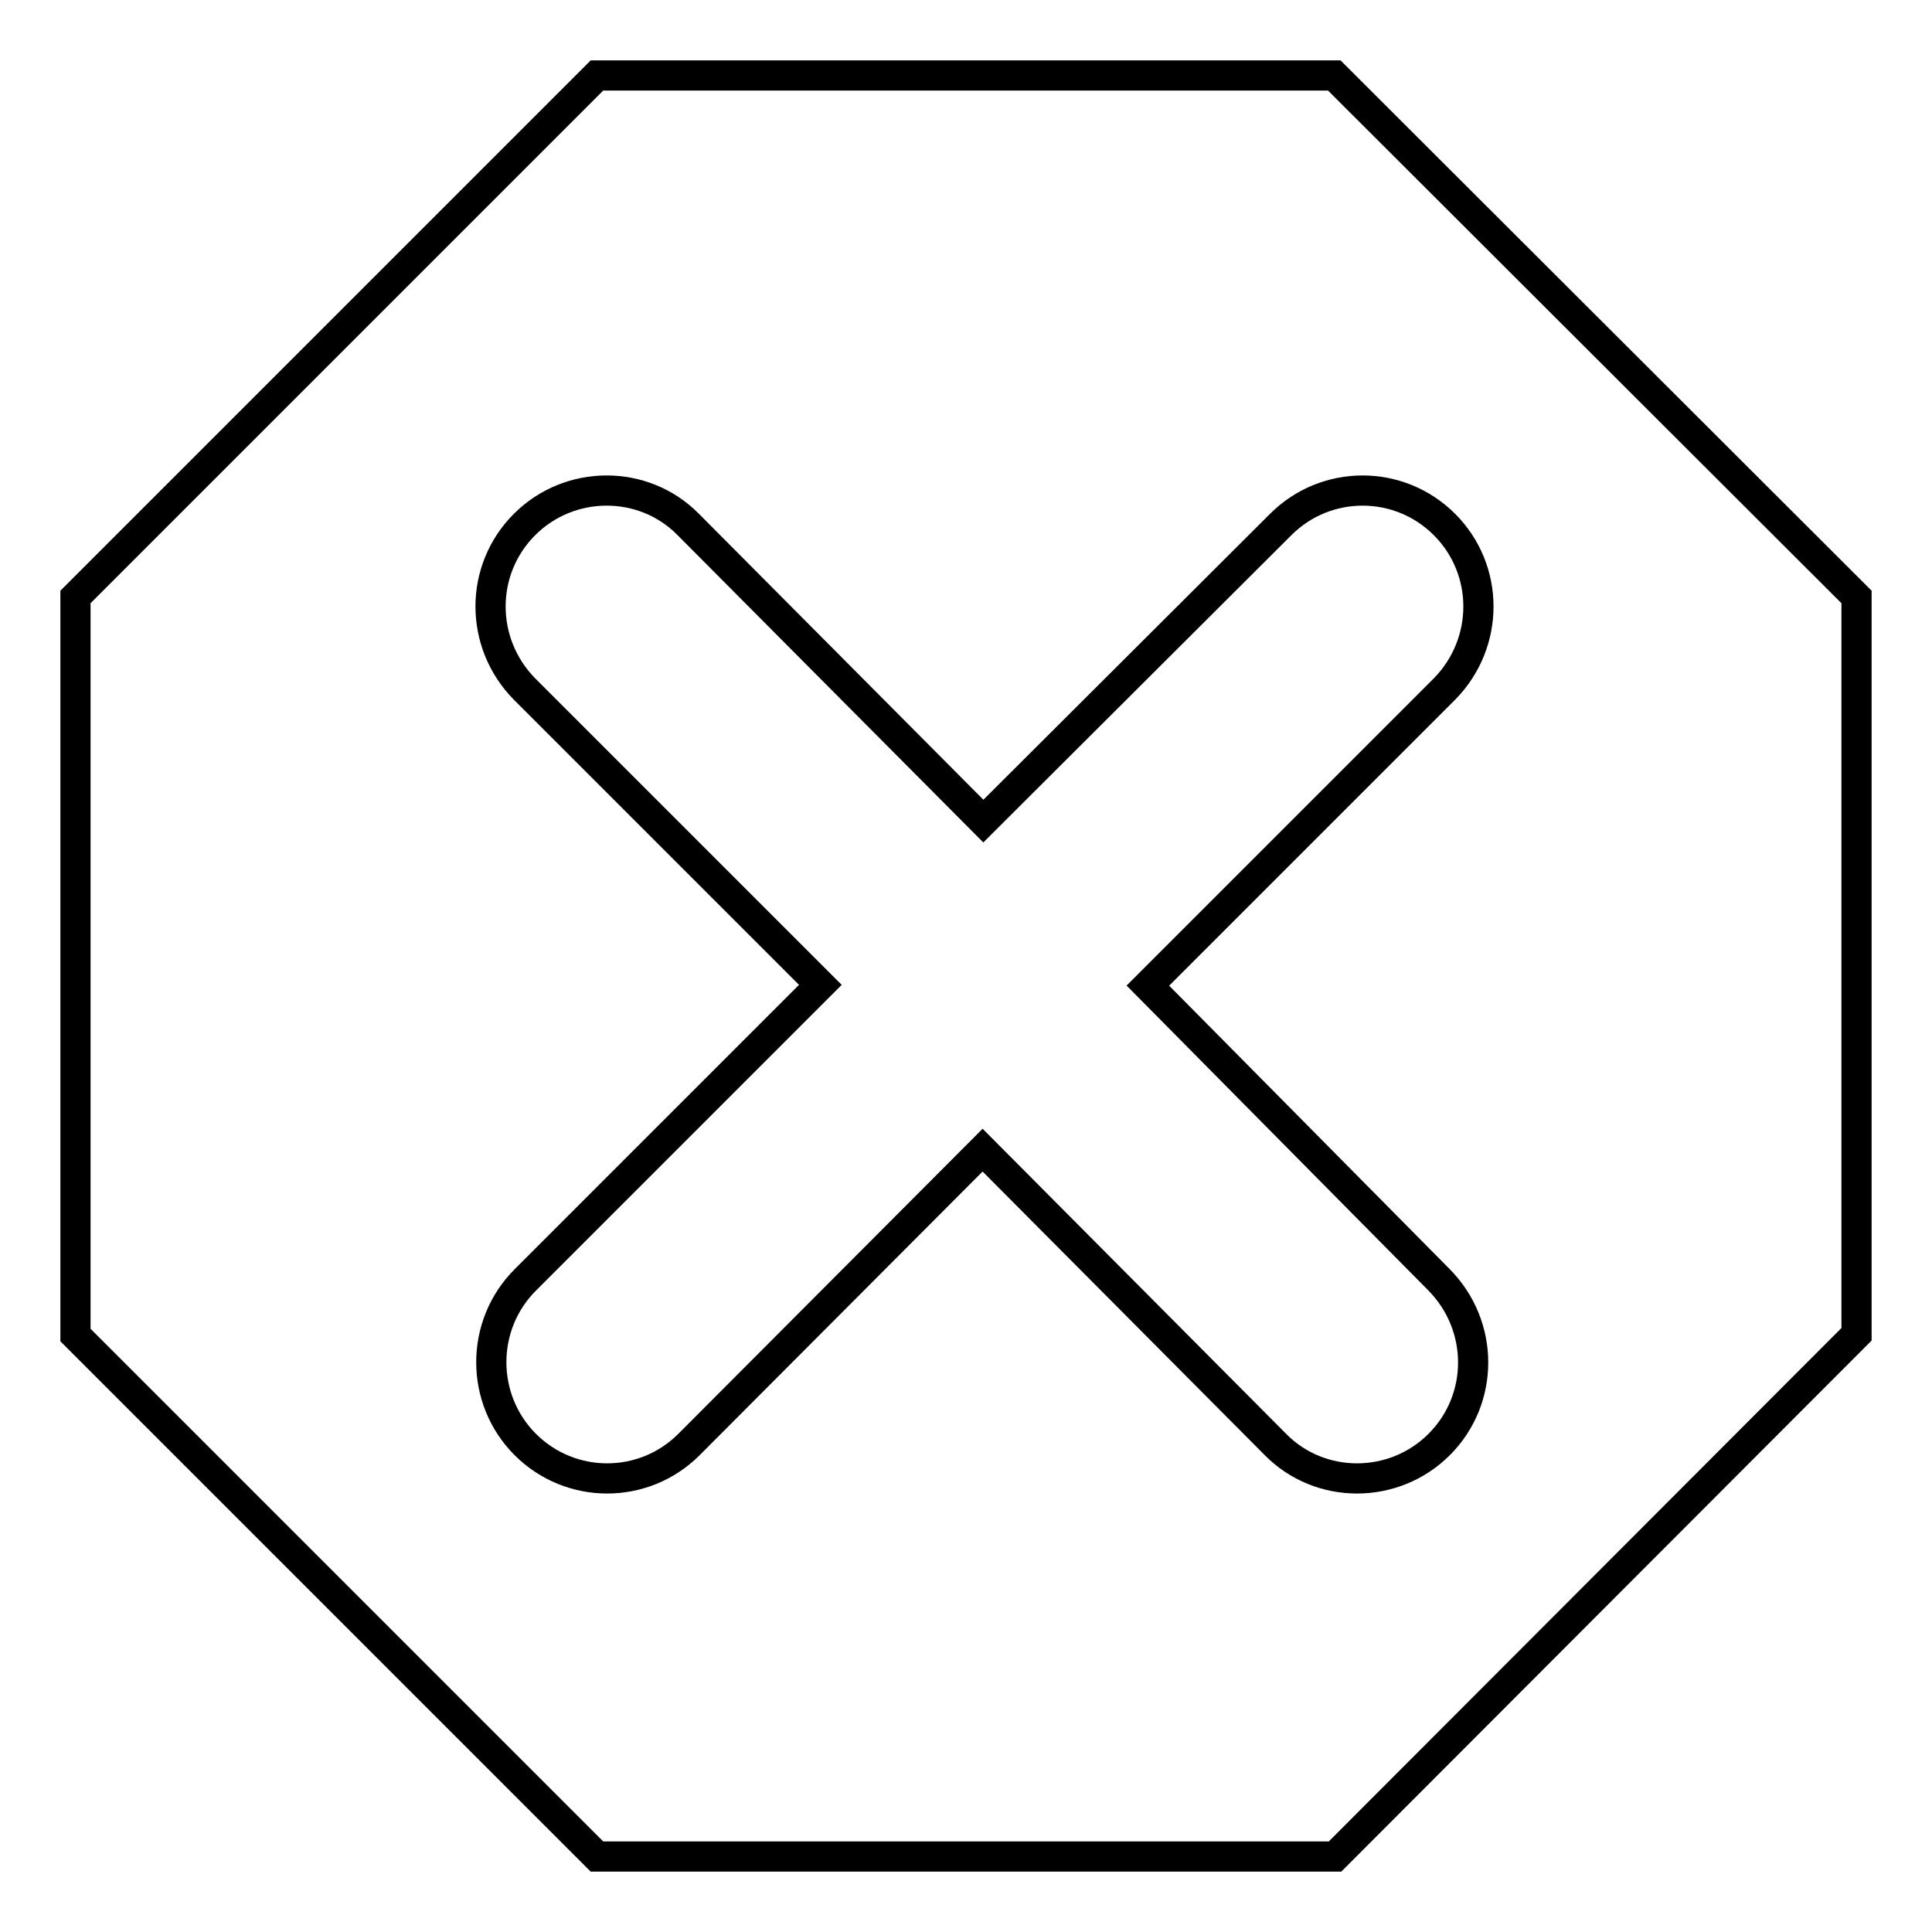
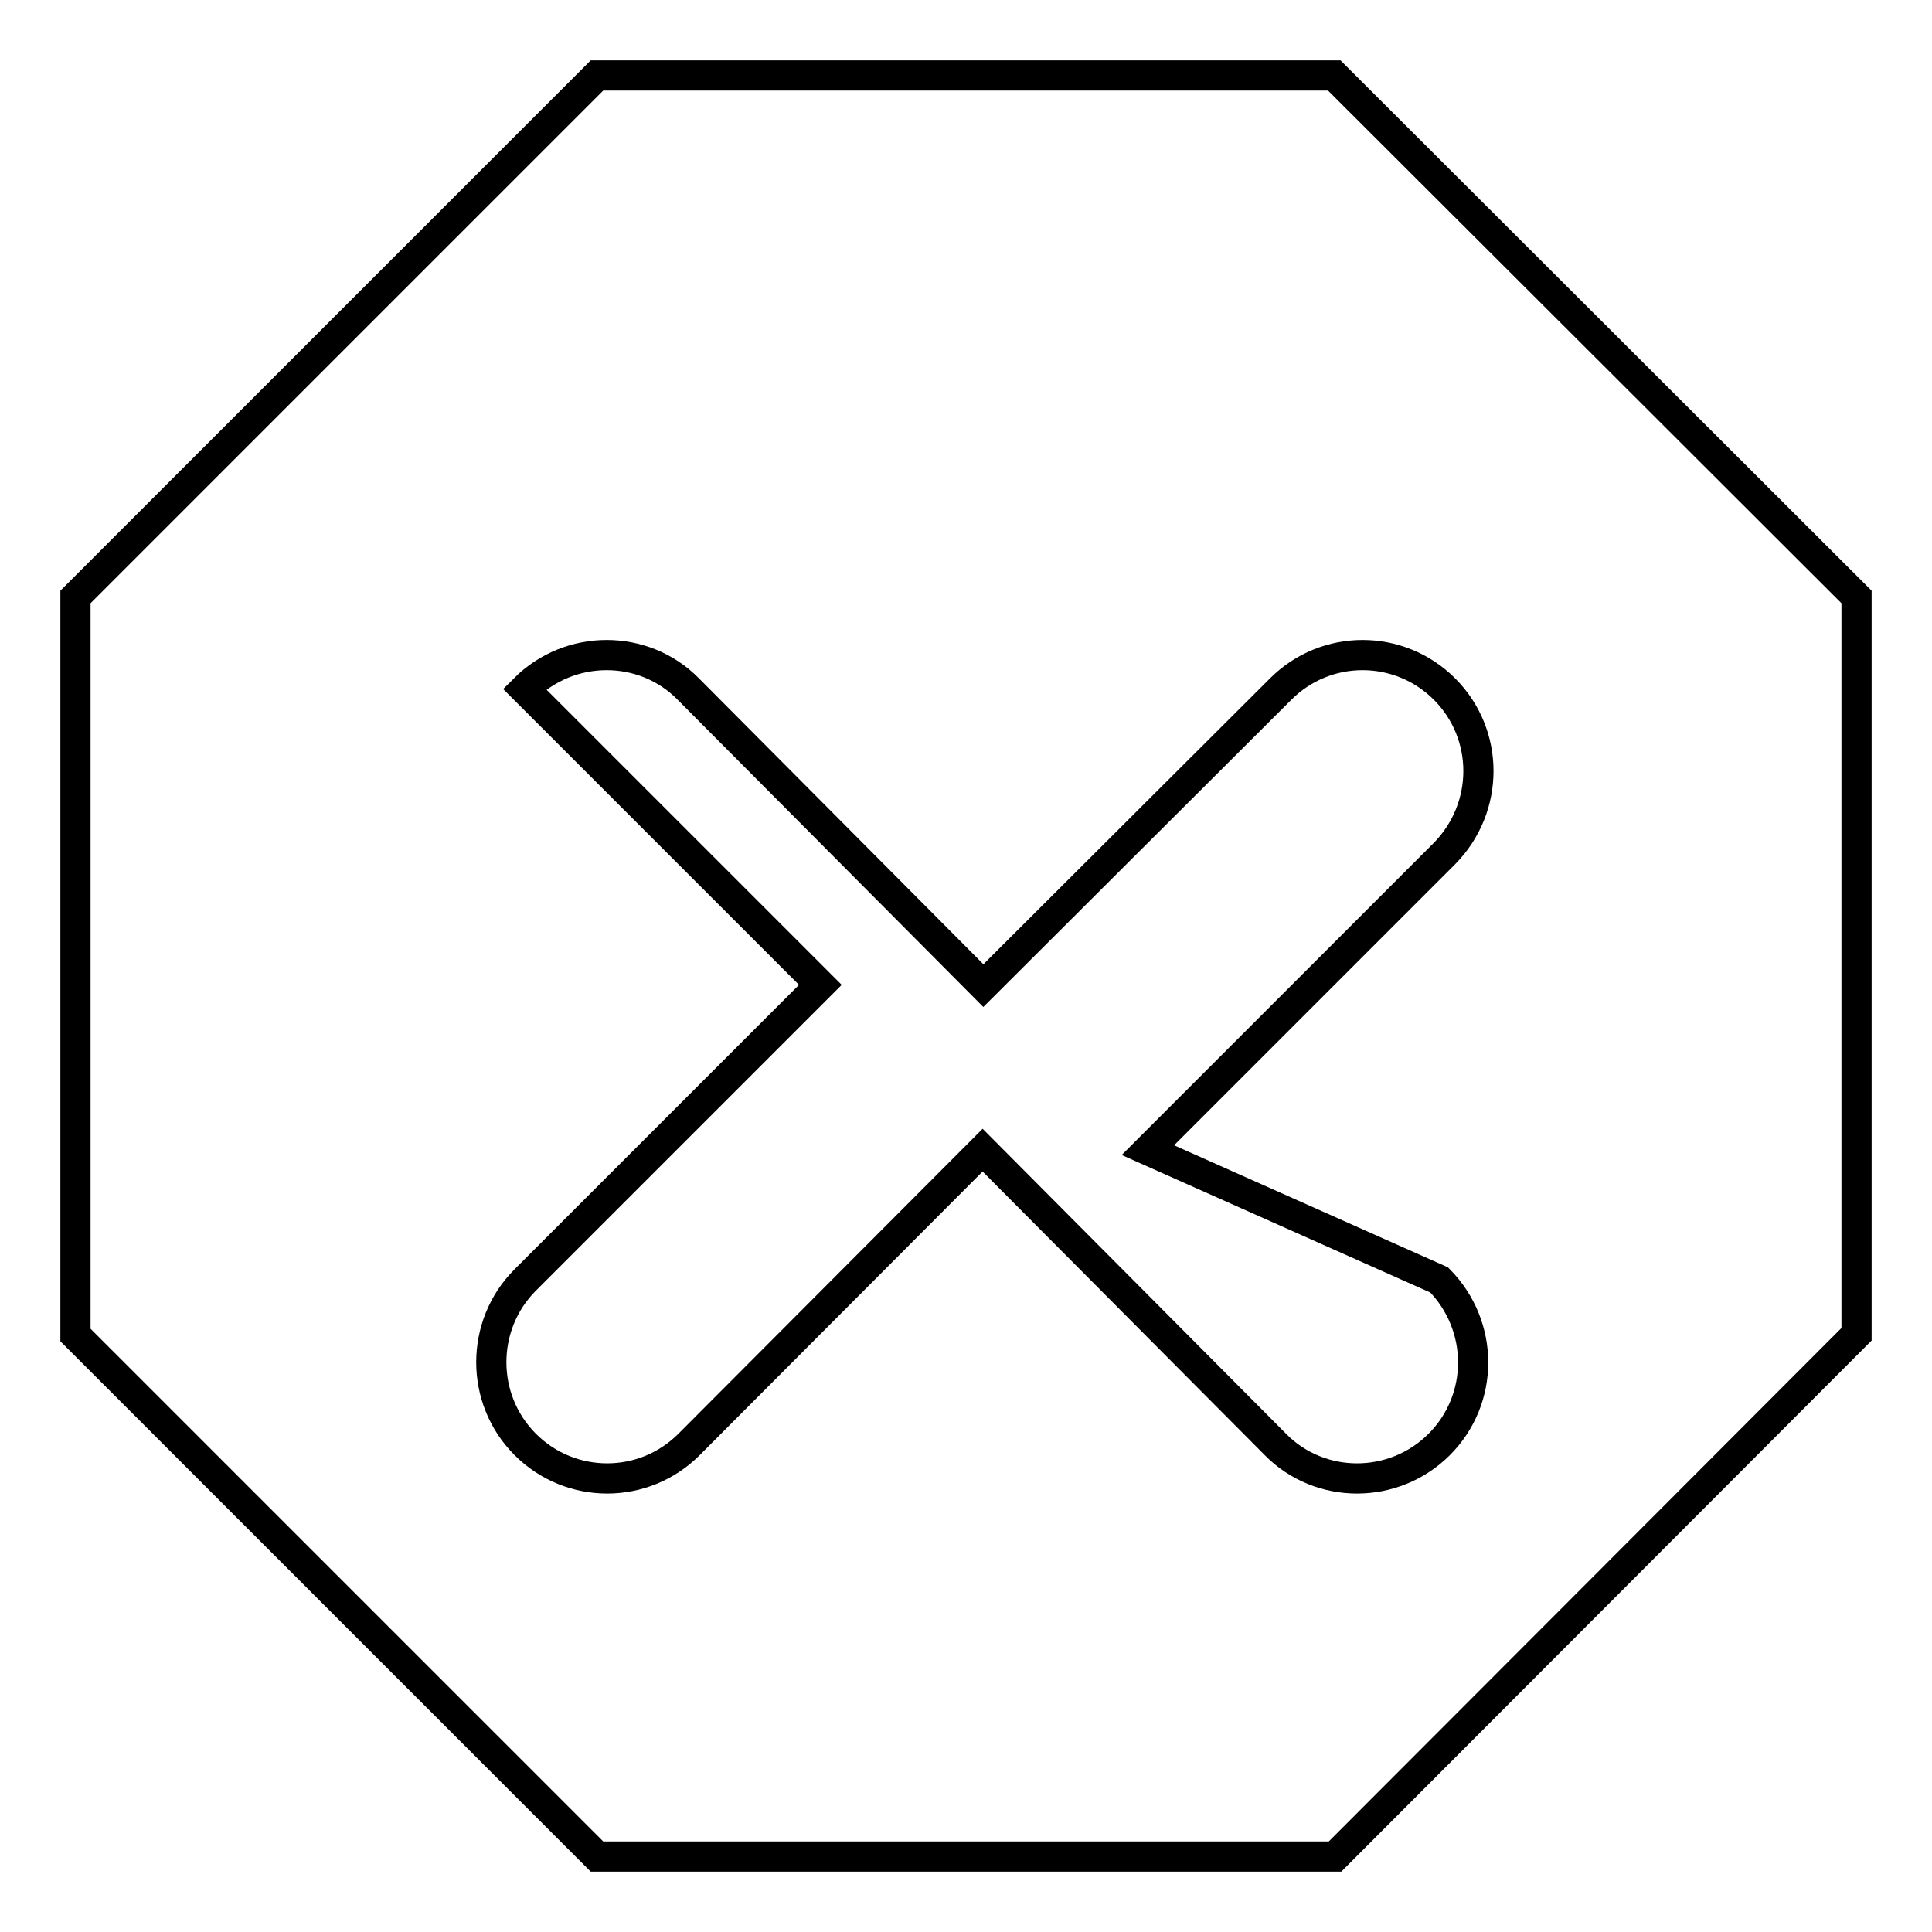
<svg xmlns="http://www.w3.org/2000/svg" version="1.1" x="0px" y="0px" viewBox="0 0 256 256" enable-background="new 0 0 256 256" xml:space="preserve">
  <g>
    <g>
-       <path stroke-width="4" fill-opacity="0" stroke="#000000" d="M190.7,169.6c6,6.1,6,15.8,0,21.8c-6,6-15.8,6-21.7,0l-38.8-39l-38.9,39c-6,6-15.7,6-21.7,0c-6-6-6-15.8,0-21.8l39.1-39.1L69.5,91.3c-6-6.1-6-15.8,0-21.8c6-6,15.8-6,21.7,0l39.1,39.3l39.4-39.3c6-6,15.7-6,21.7,0s6,15.7,0,21.8l-39.3,39.3L190.7,169.6z M176.8,10H79.1L10,79.1v97.8L79.1,246h97.8l69.1-69.2V79.1L176.8,10z" />
+       <path stroke-width="4" fill-opacity="0" stroke="#000000" d="M190.7,169.6c6,6.1,6,15.8,0,21.8c-6,6-15.8,6-21.7,0l-38.8-39l-38.9,39c-6,6-15.7,6-21.7,0c-6-6-6-15.8,0-21.8l39.1-39.1L69.5,91.3c6-6,15.8-6,21.7,0l39.1,39.3l39.4-39.3c6-6,15.7-6,21.7,0s6,15.7,0,21.8l-39.3,39.3L190.7,169.6z M176.8,10H79.1L10,79.1v97.8L79.1,246h97.8l69.1-69.2V79.1L176.8,10z" />
    </g>
  </g>
</svg>